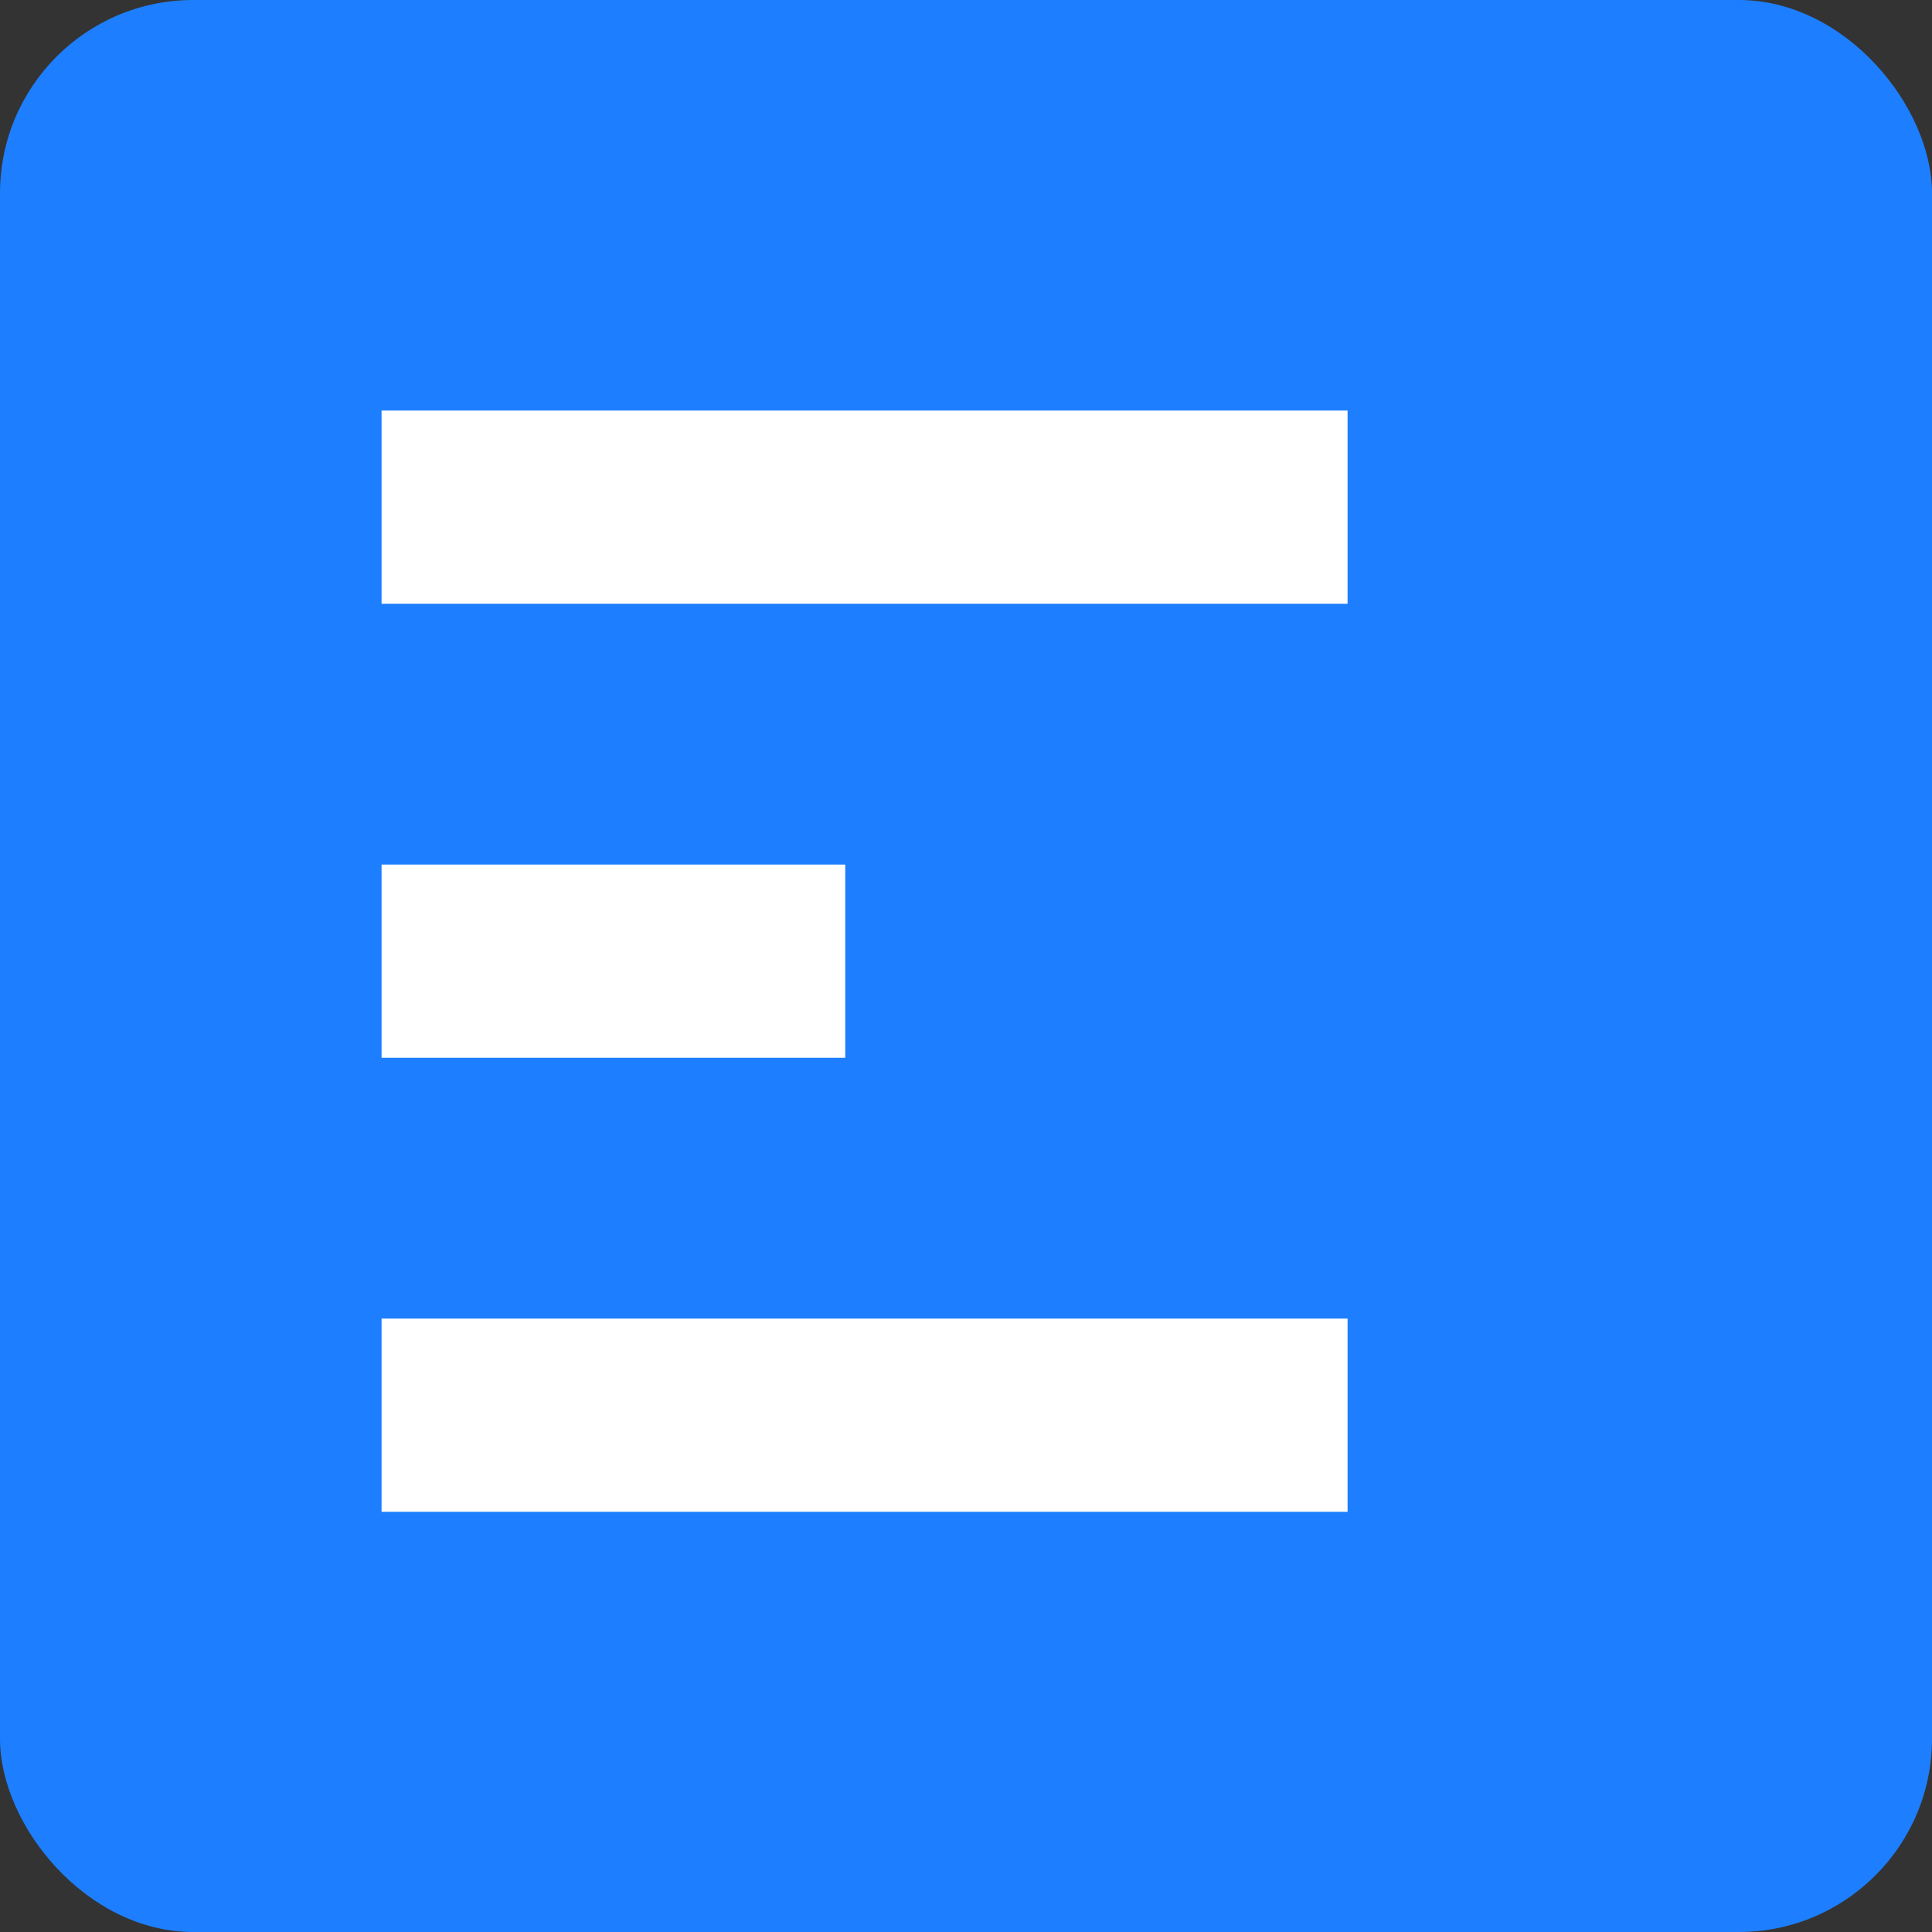
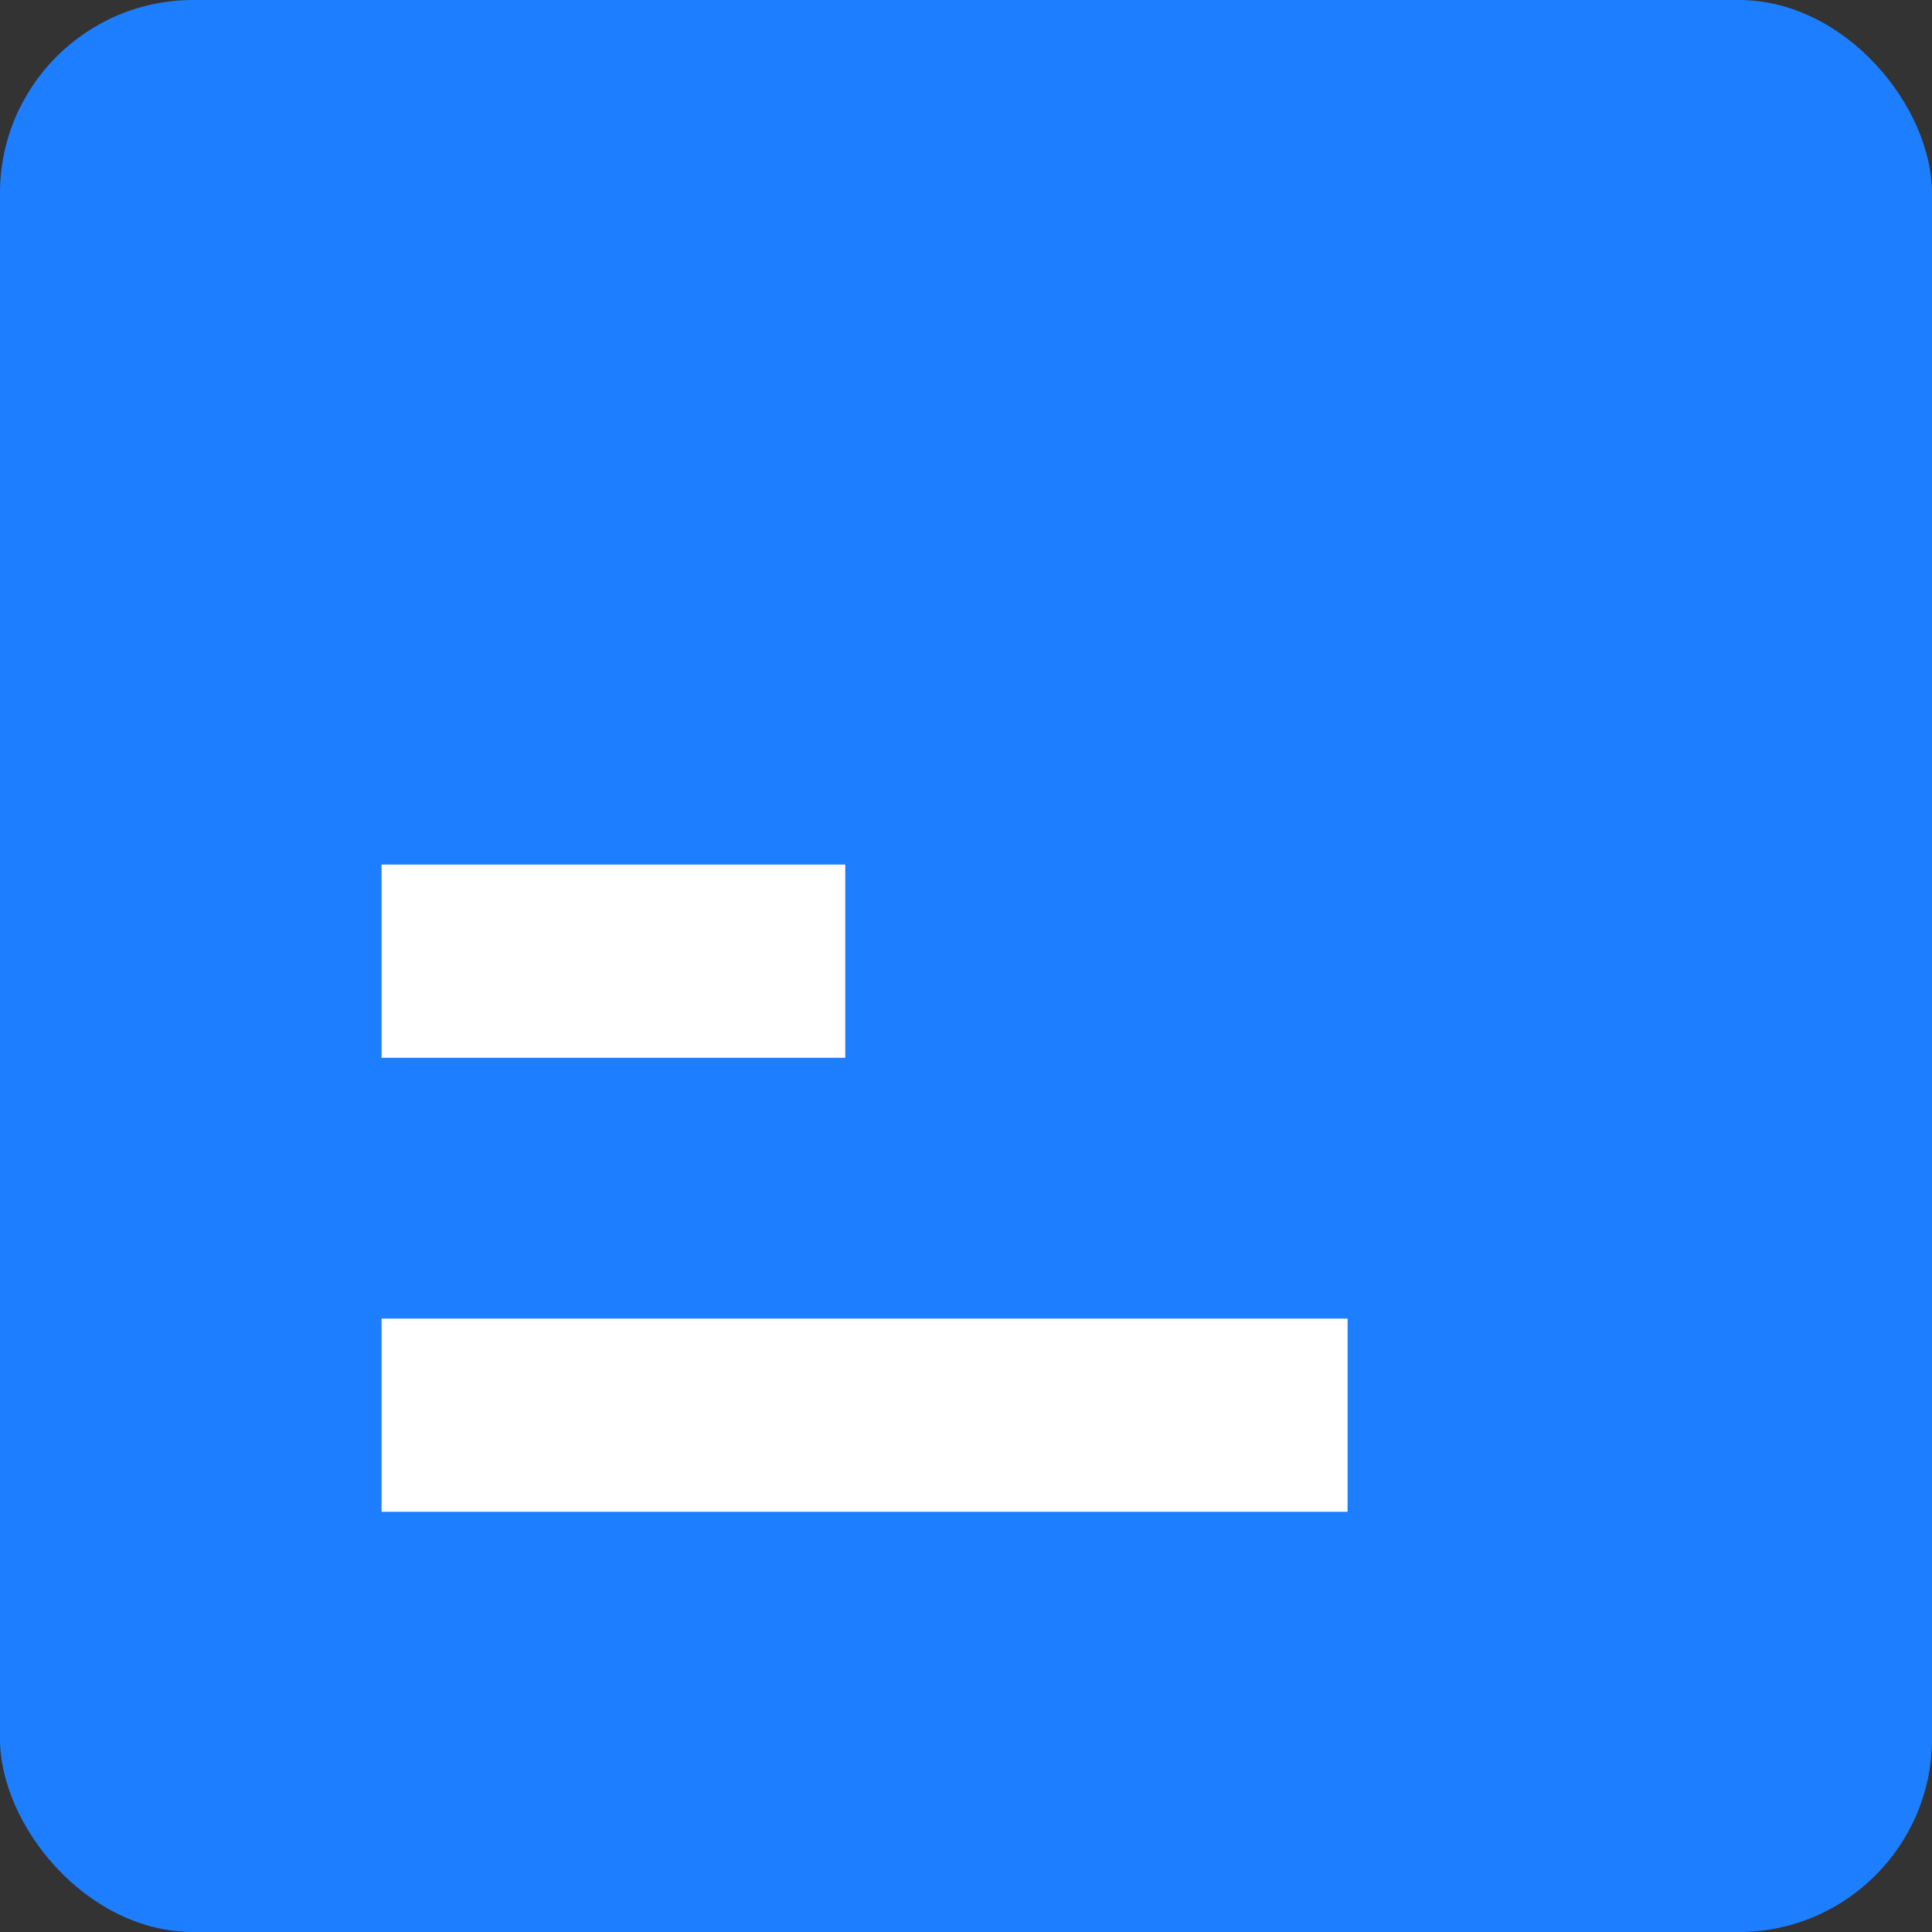
<svg xmlns="http://www.w3.org/2000/svg" width="200px" height="200px" viewBox="0 0 200 200" version="1.1">
  <rect x="0" y="0" width="200" height="200" fill="#333333" stroke="none" />
  <title>未命名</title>
  <g id="页面-1" stroke="none" stroke-width="1" fill="none" fill-rule="evenodd">
    <g id="newword" fill-rule="nonzero">
      <rect id="矩形" fill="#1D7FFF" x="0" y="0" width="200" height="200" rx="20" />
      <rect id="矩形" stroke="#1D7FFF" stroke-width="5" fill="#FFFFFF" x="37" y="134" width="105" height="25" />
-       <rect id="矩形" stroke="#1D7FFF" stroke-width="5" fill="#FFFFFF" x="37" y="40" width="105" height="25" />
      <rect id="矩形" stroke="#1D7FFF" stroke-width="5" fill="#FFFFFF" x="37" y="87" width="53" height="25" />
    </g>
  </g>
</svg>